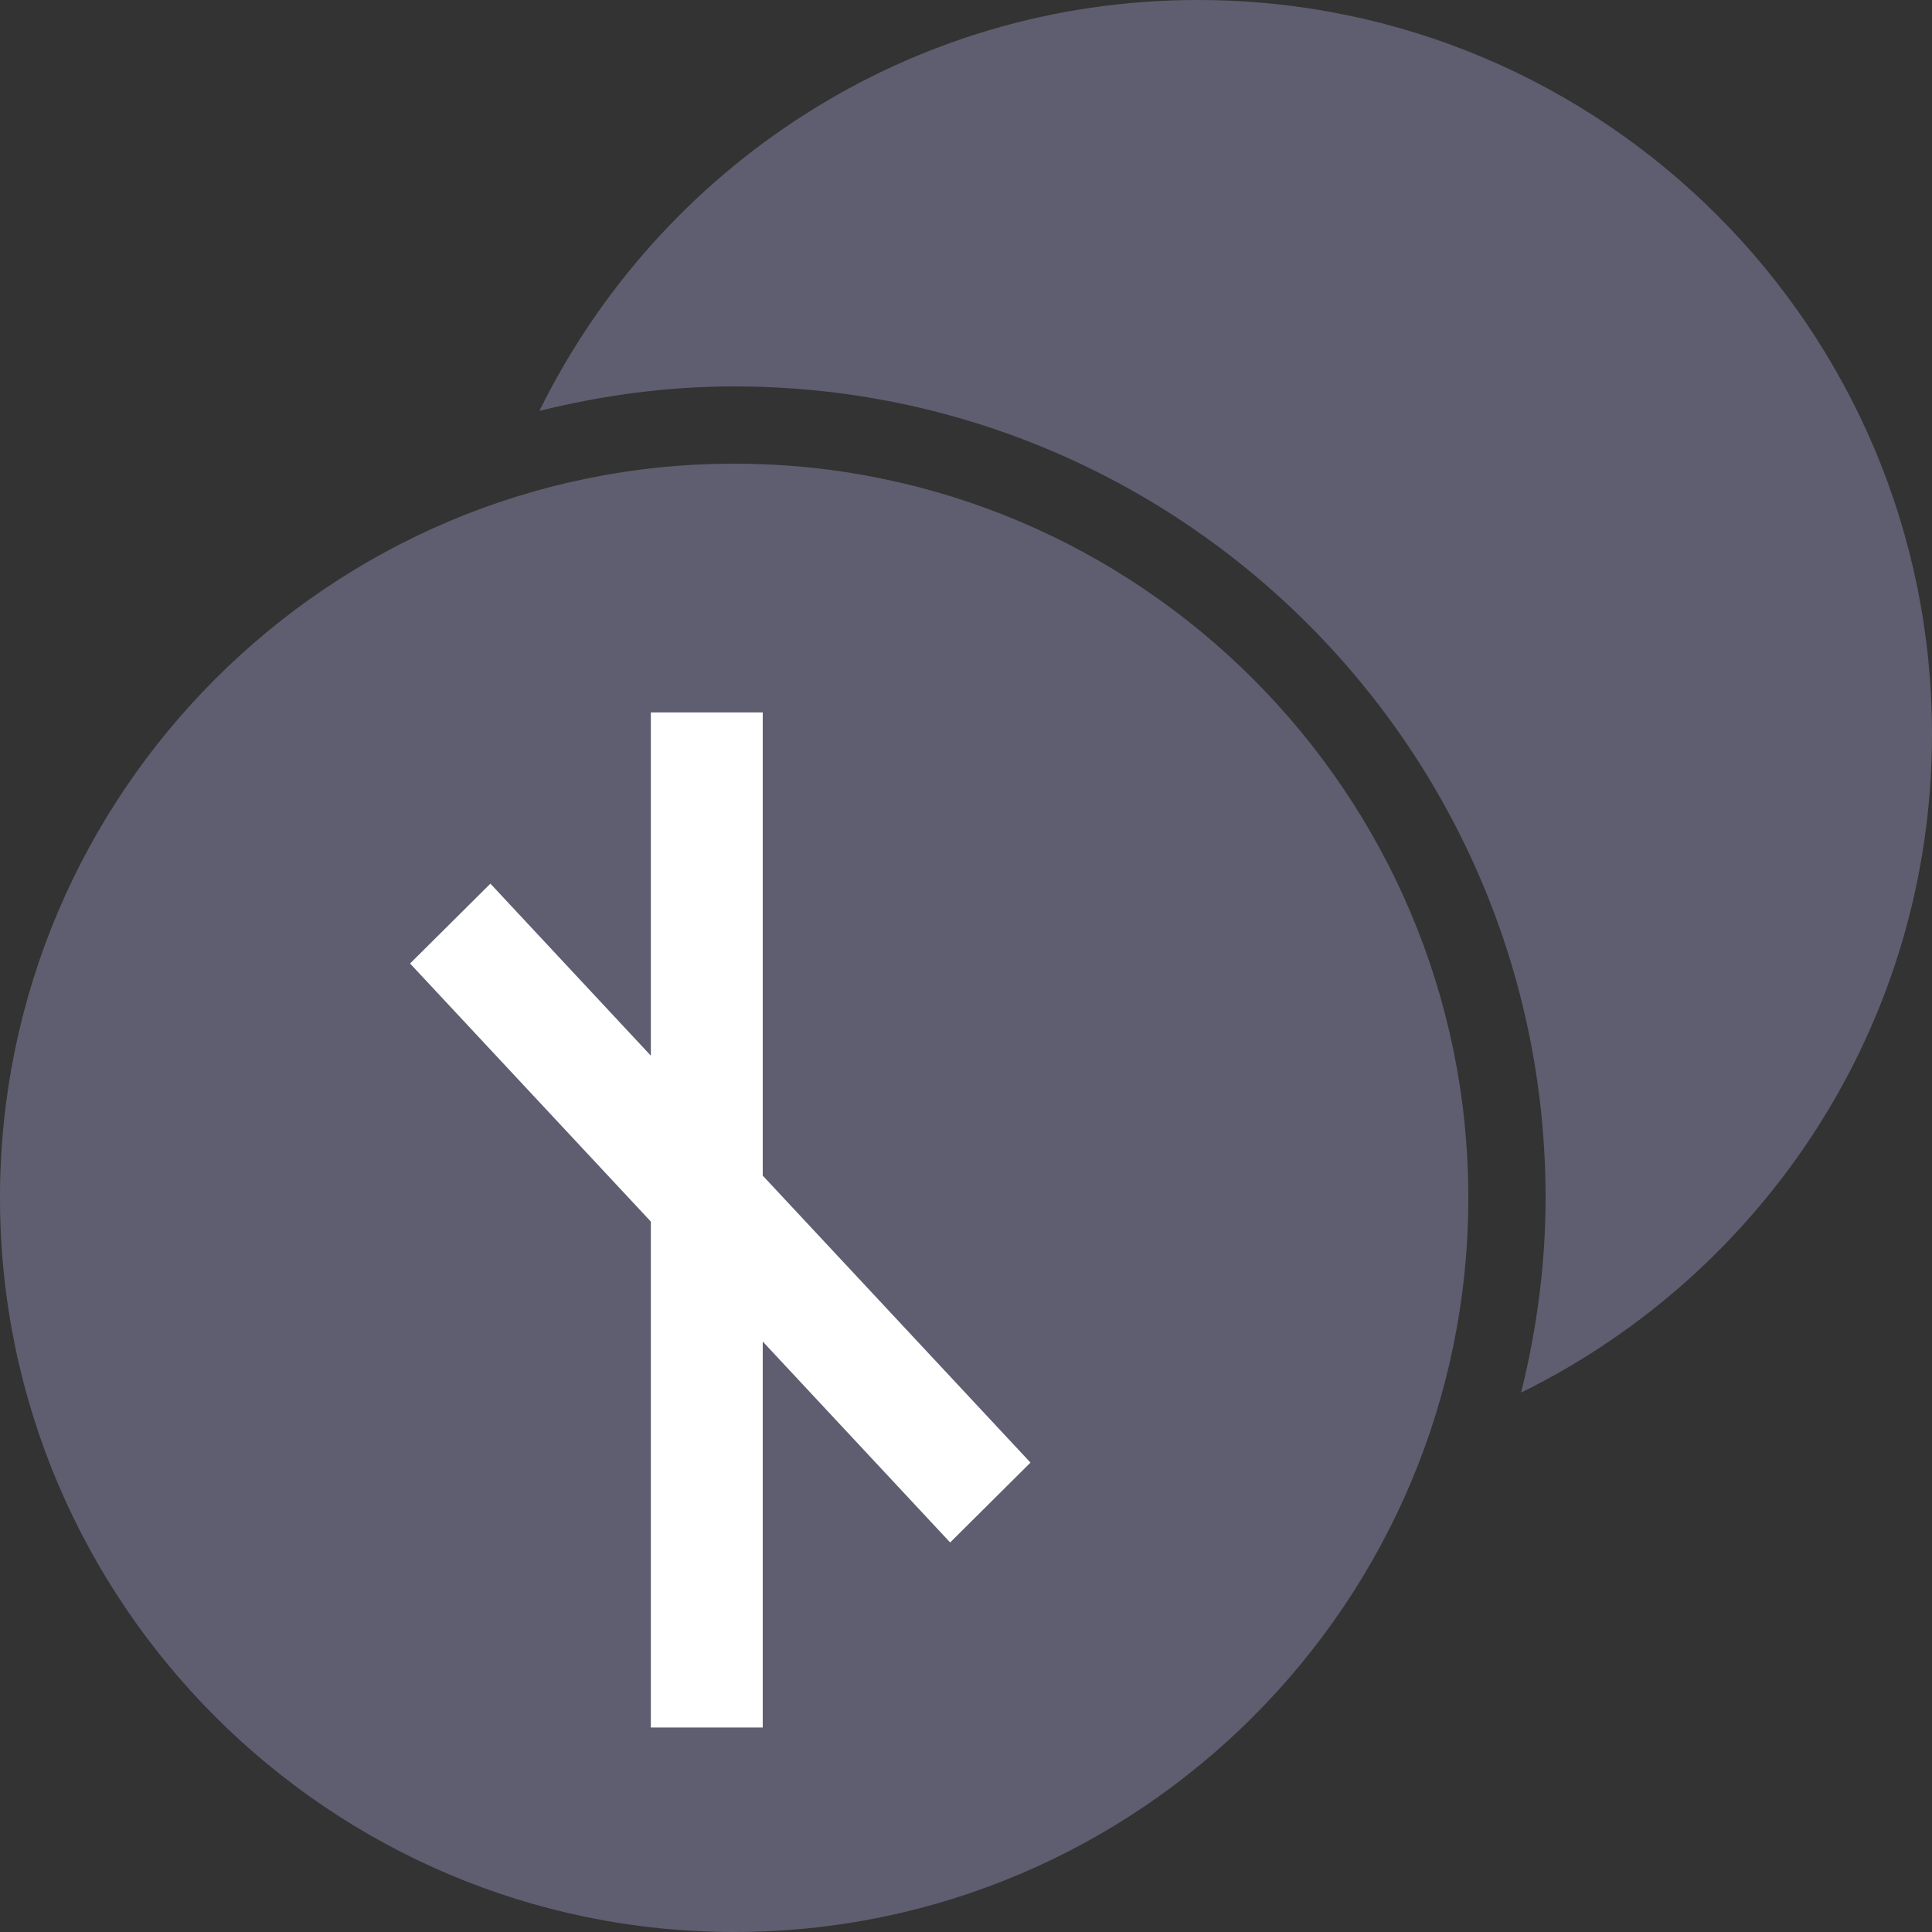
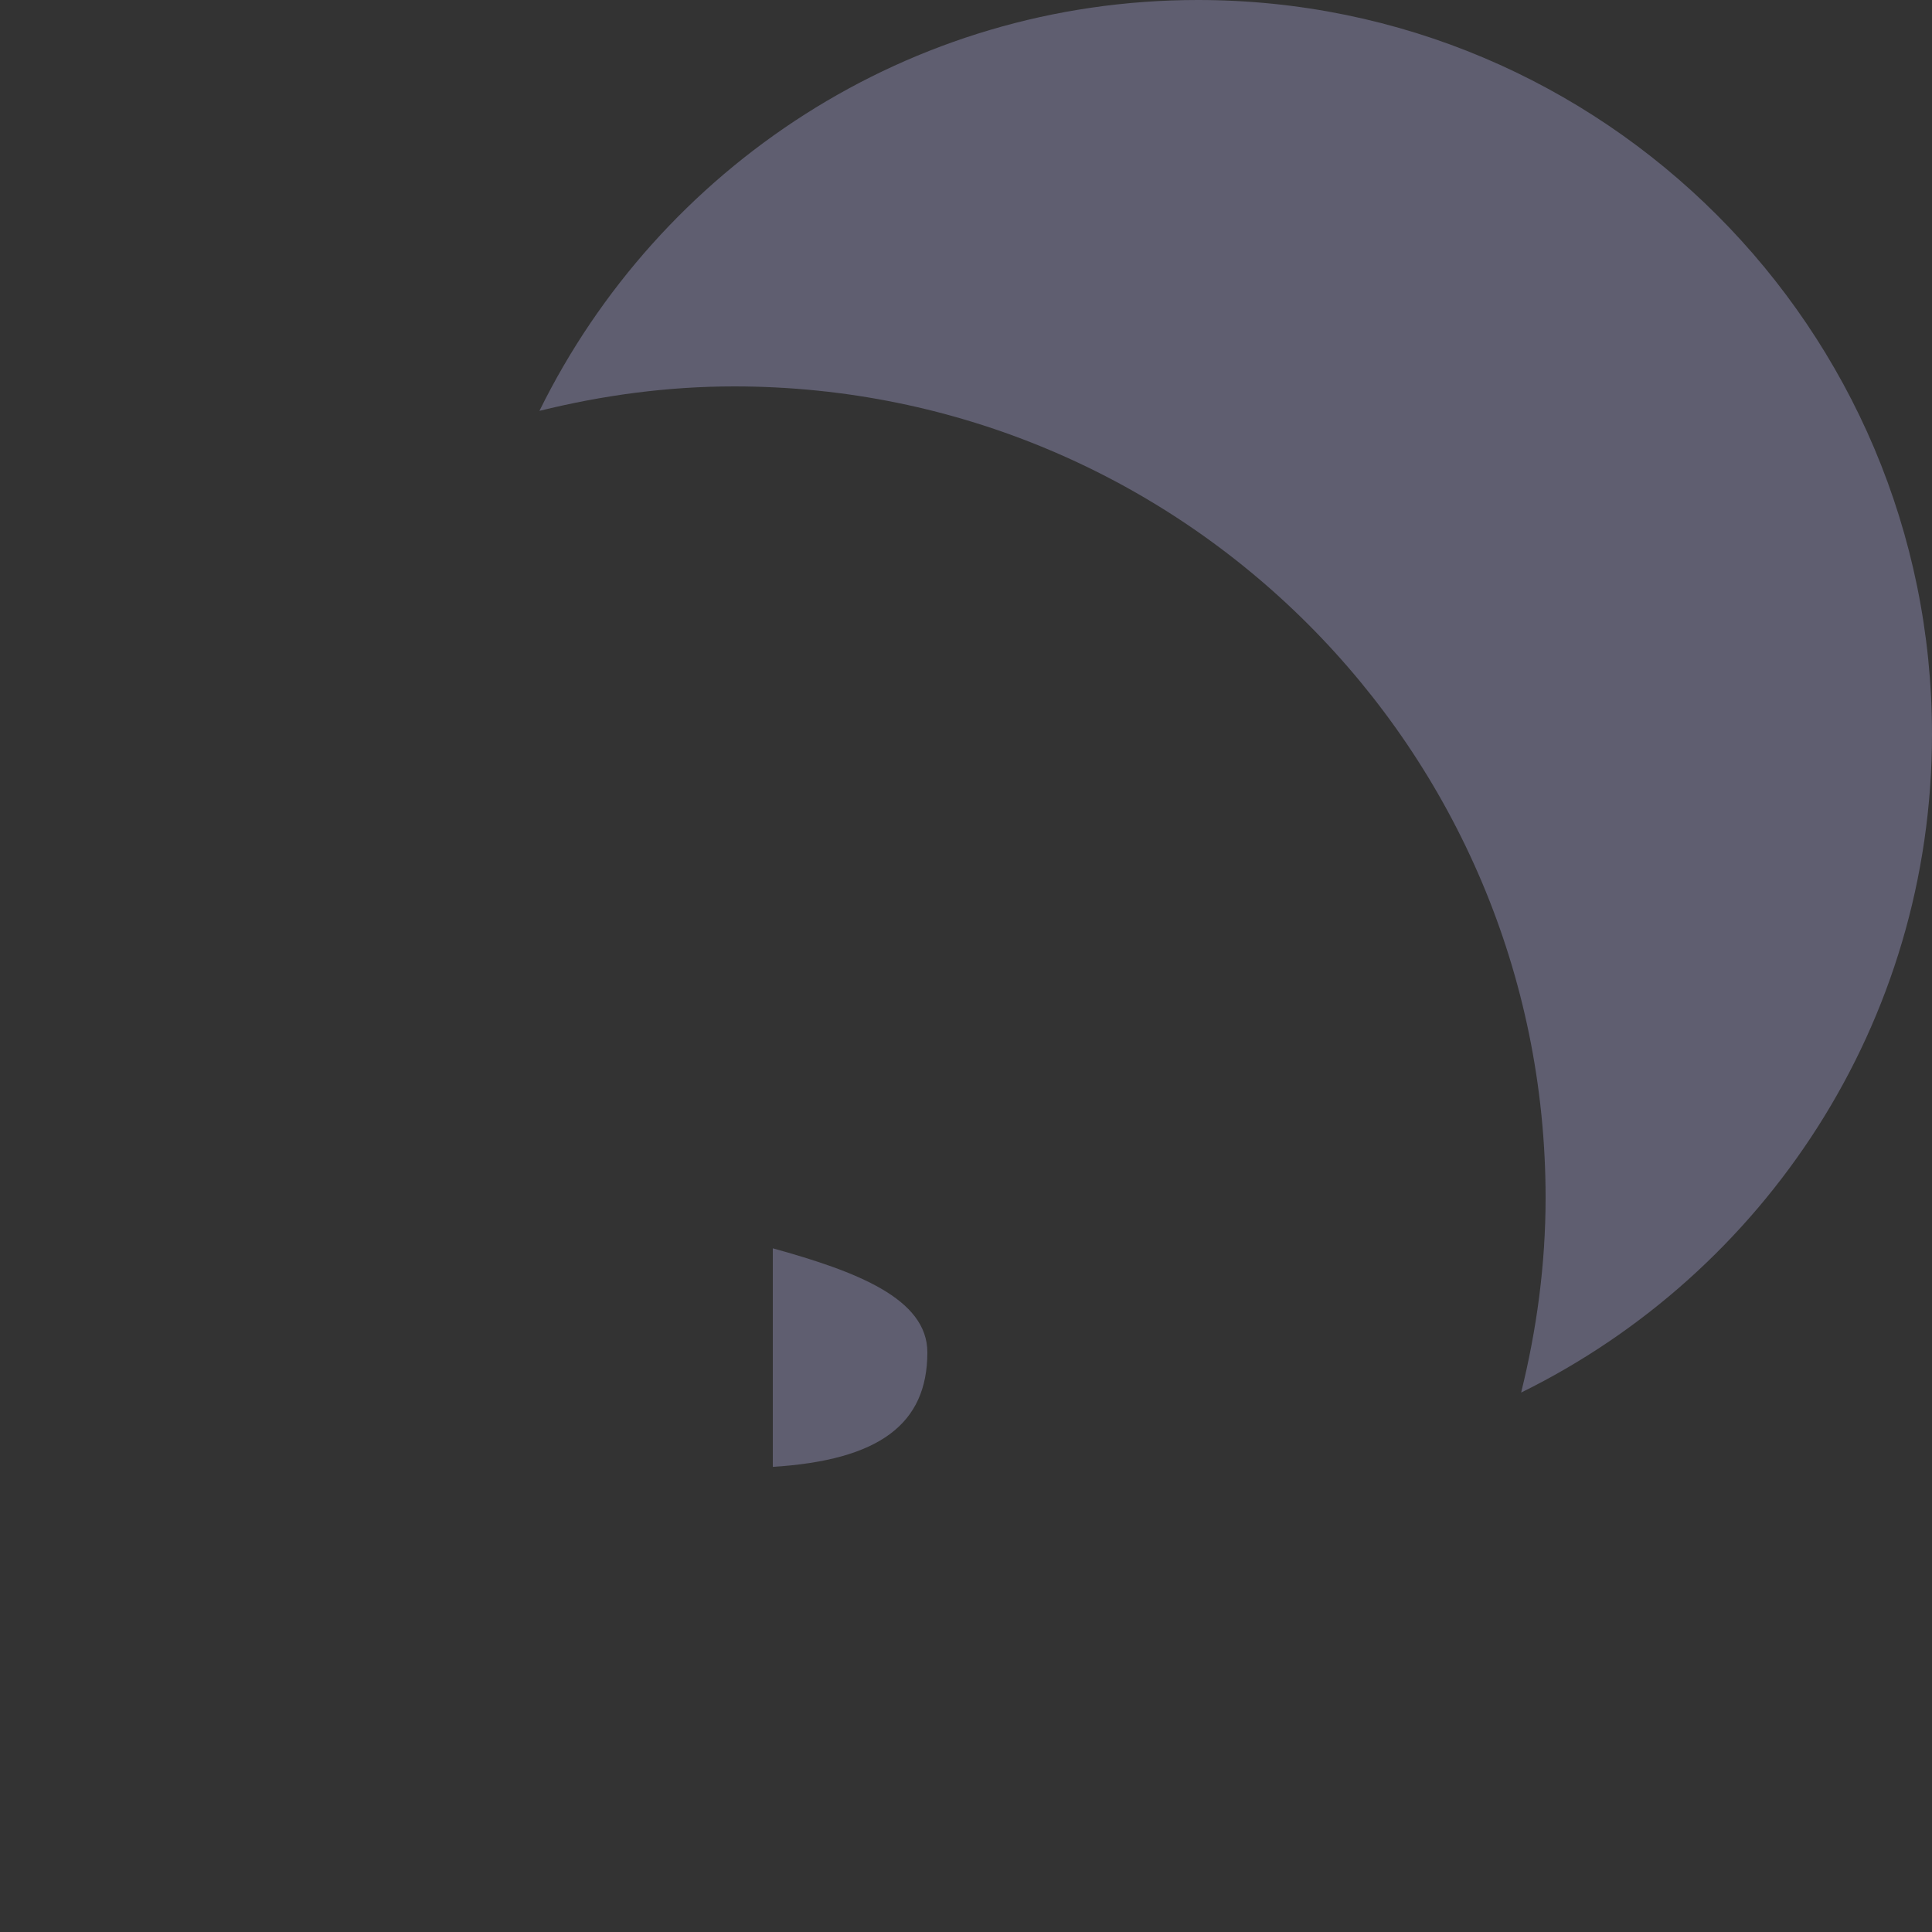
<svg xmlns="http://www.w3.org/2000/svg" width="24" height="24" viewBox="0 0 24 24" fill="none">
  <rect x="0" y="0" width="24" height="24" fill="#333333" stroke="none" />
  <path d="M9.6 18.222C10.919 18.139 11.52 17.693 11.52 16.8C11.52 16.131 10.641 15.795 9.6 15.507V18.222Z" fill="#5F5E70" />
-   <path d="M6.72 12.96C6.72 13.629 7.6 13.965 8.64 14.253V11.538C7.321 11.621 6.72 12.067 6.72 12.96Z" fill="#5F5E70" />
  <path d="M14.88 0C11.287 0 8.187 2.084 6.701 5.104C7.477 4.912 8.285 4.8 9.12 4.8C14.687 4.8 19.2 9.313 19.2 14.88C19.2 15.715 19.088 16.523 18.896 17.299C21.916 15.813 24 12.713 24 9.12C24 4.083 19.917 0 14.88 0Z" fill="#5F5E70" />
-   <path fill-rule="evenodd" clip-rule="evenodd" d="M0 14.88C0 9.851 4.092 5.76 9.12 5.76C14.149 5.76 18.24 9.851 18.24 14.88C18.24 19.908 14.149 24 9.12 24C4.092 24 0 19.908 0 14.88Z" fill="#5F5E70" />
-   <path fill-rule="evenodd" clip-rule="evenodd" d="M9.475 8.85H8.085V13.114L6.092 10.977L5.094 11.969L8.085 15.175V21.46H9.475V16.665L11.803 19.161L12.801 18.169L9.475 14.604V8.85Z" fill="white" />
</svg>